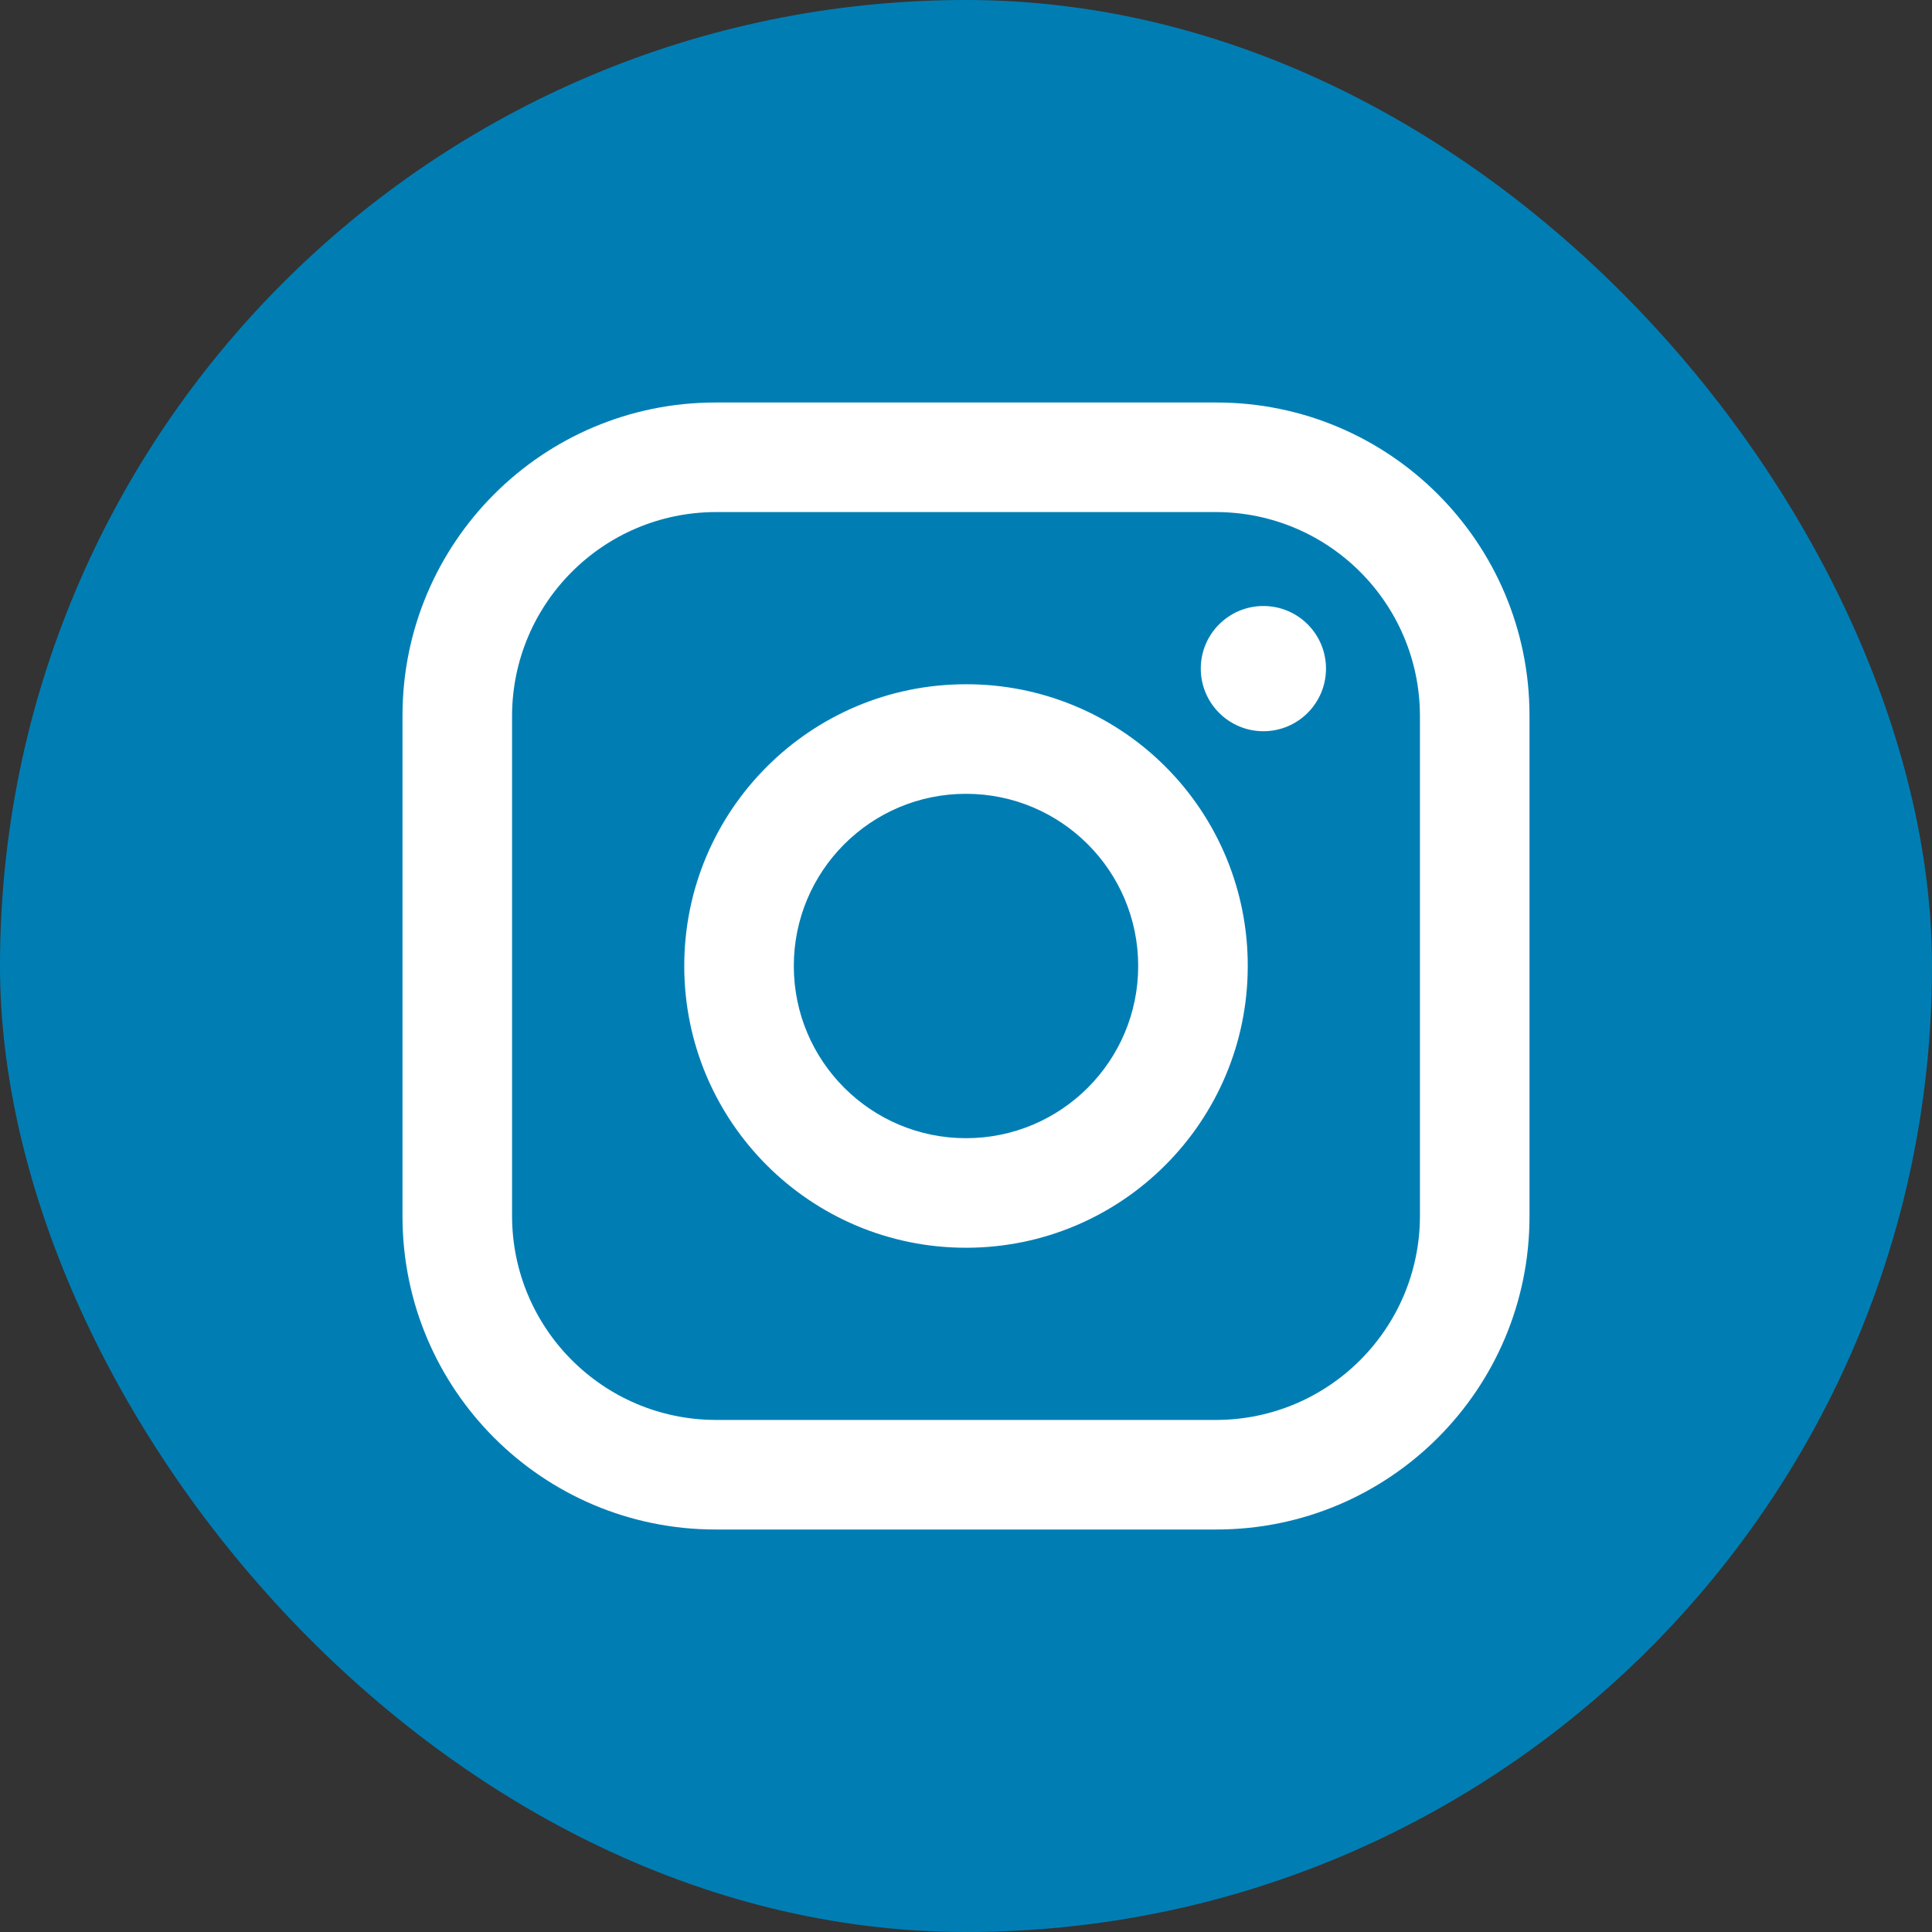
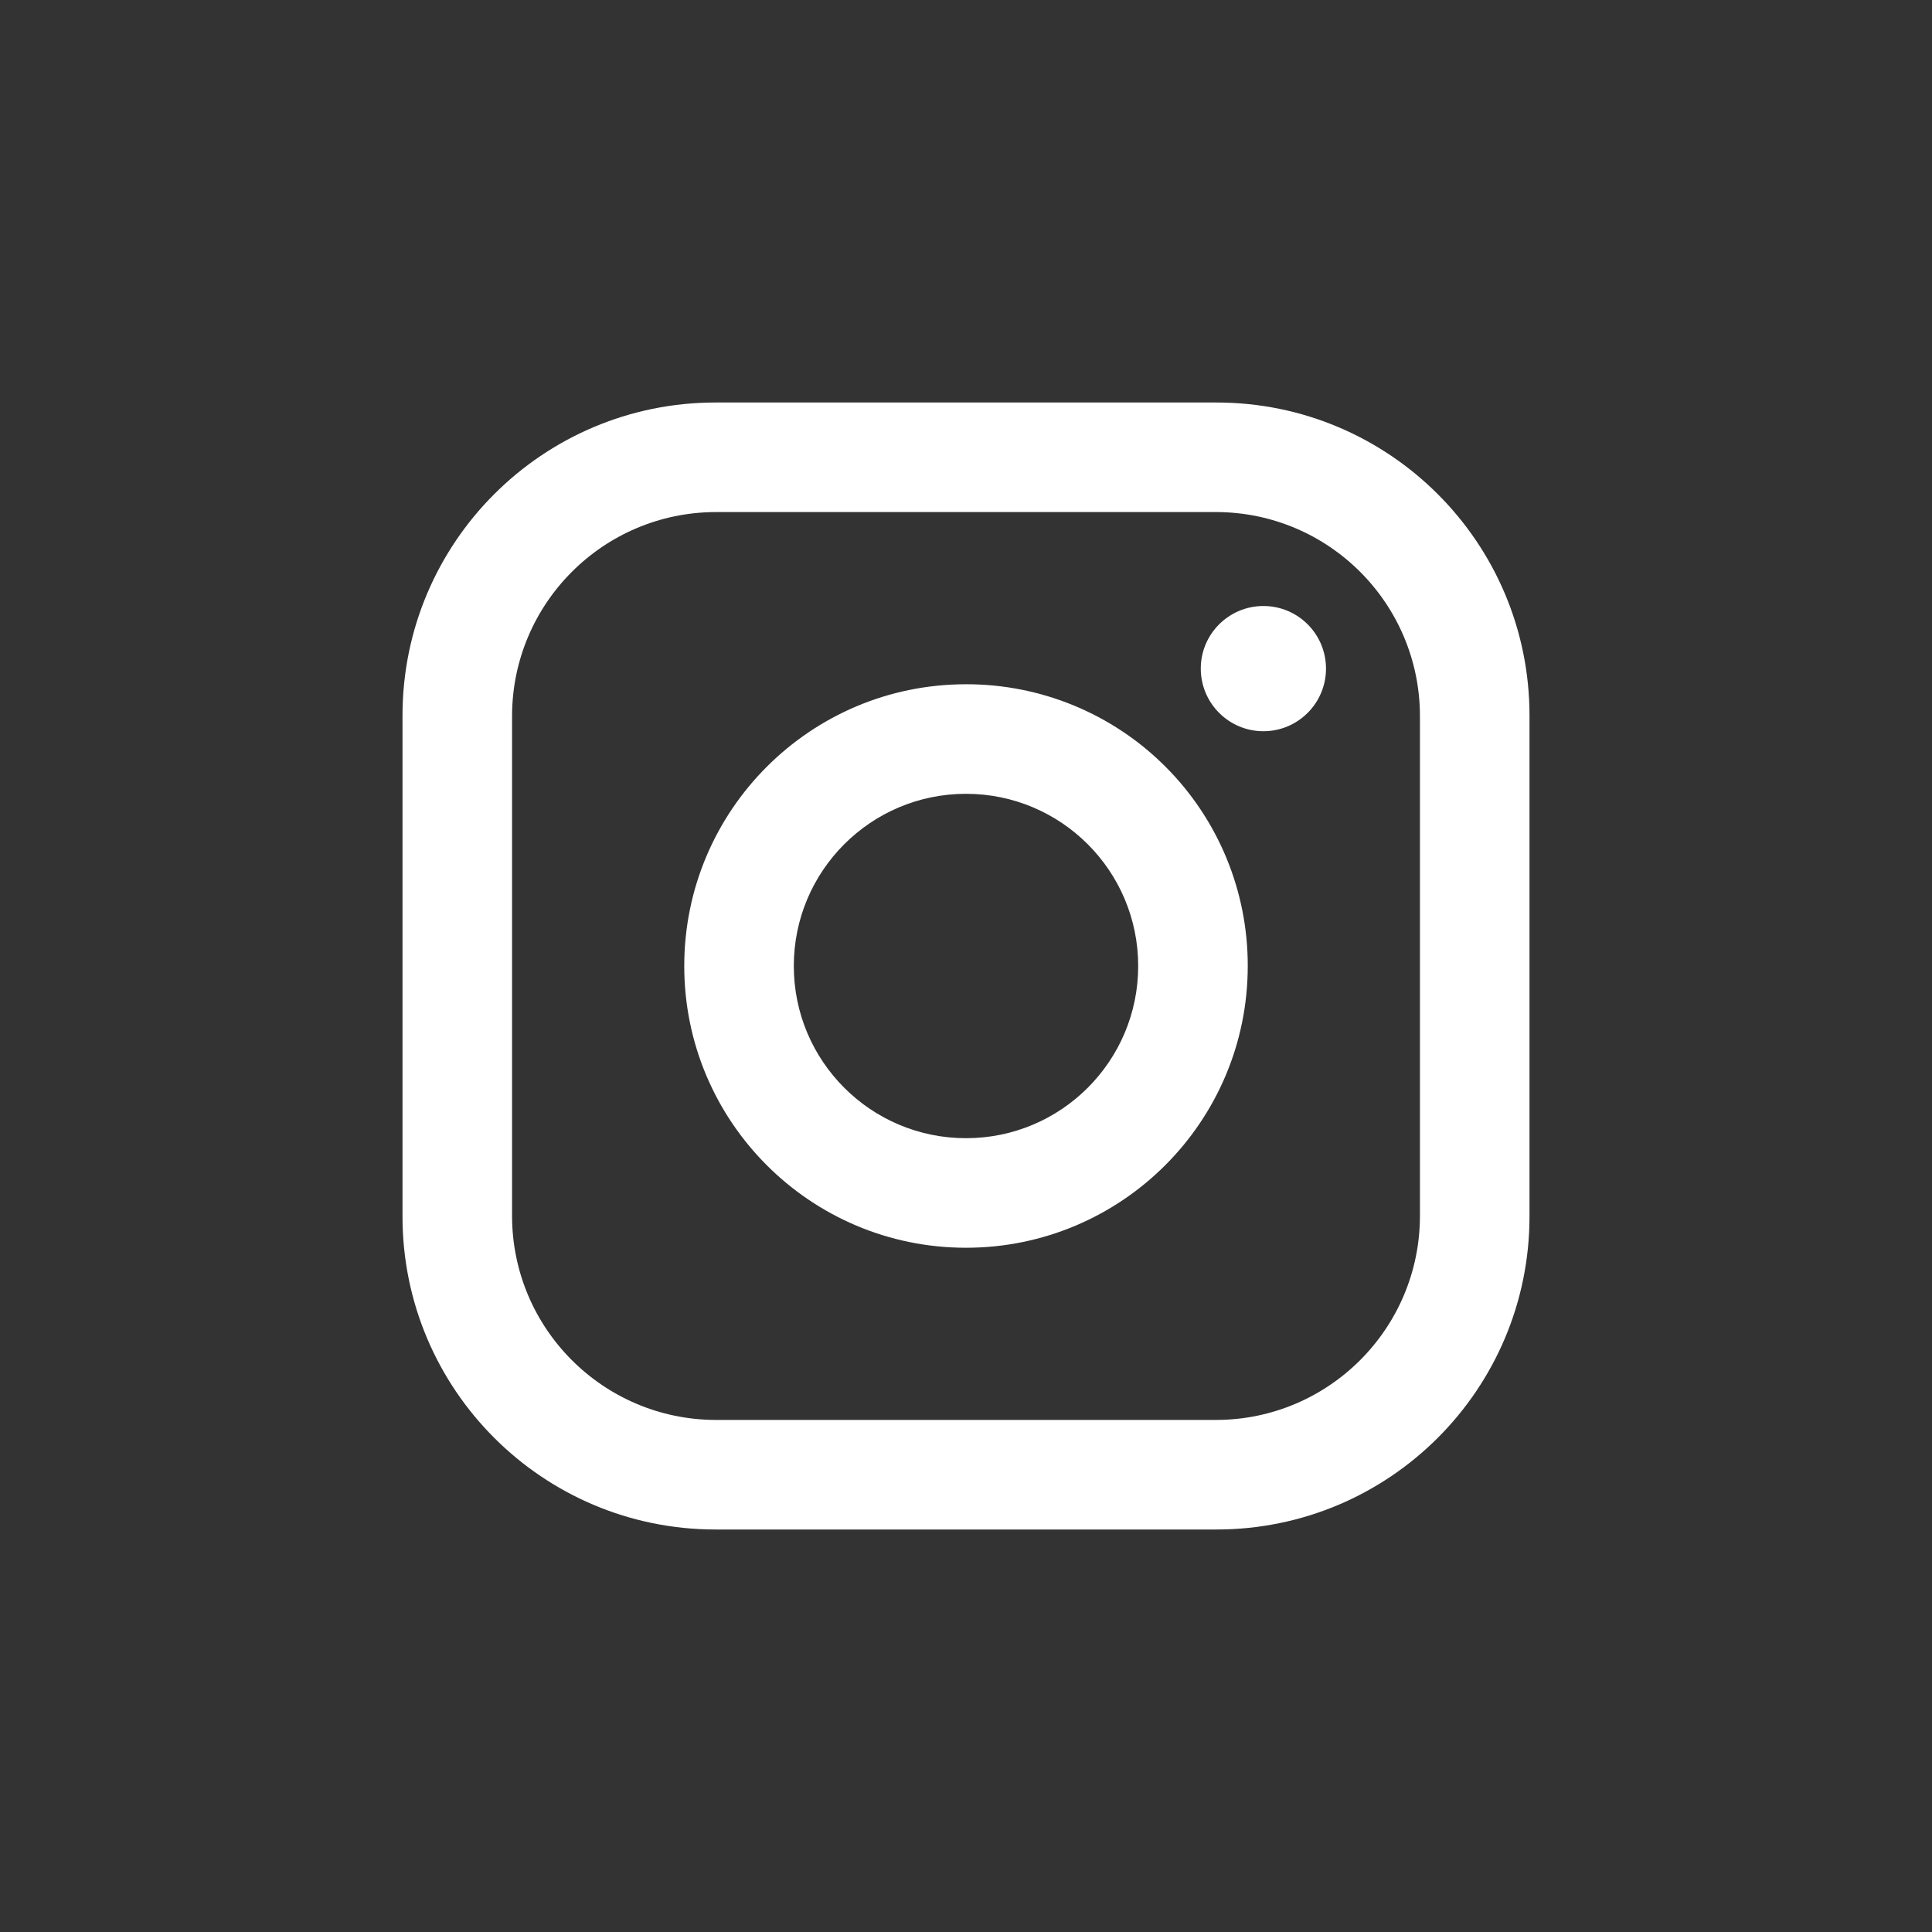
<svg xmlns="http://www.w3.org/2000/svg" width="48" height="48" viewBox="0 0 48 48" fill="none">
  <rect x="0" y="0" width="48" height="48" fill="#333333" stroke="none" />
-   <rect width="48" height="48" rx="24" fill="#007EB4" />
  <path fill-rule="evenodd" clip-rule="evenodd" d="M30.222 10H17.778C13.482 10 10 13.482 10 17.778V30.222C10 34.518 13.482 38 17.778 38H30.222C34.518 38 38 34.518 38 30.222V17.778C38 13.482 34.518 10 30.222 10ZM35.278 30.222C35.269 33.011 33.011 35.269 30.222 35.278H17.778C14.989 35.269 12.731 33.011 12.722 30.222V17.778C12.731 14.989 14.989 12.731 17.778 12.722H30.222C33.011 12.731 35.269 14.989 35.278 17.778V30.222ZM31.389 18.167C32.248 18.167 32.944 17.47 32.944 16.611C32.944 15.752 32.248 15.056 31.389 15.056C30.53 15.056 29.833 15.752 29.833 16.611C29.833 17.47 30.53 18.167 31.389 18.167ZM24 17C20.134 17 17 20.134 17 24C17 27.866 20.134 31 24 31C27.866 31 31 27.866 31 24C31.004 22.142 30.268 20.359 28.954 19.046C27.641 17.732 25.858 16.996 24 17ZM19.722 24C19.722 26.363 21.637 28.278 24 28.278C26.363 28.278 28.278 26.363 28.278 24C28.278 21.637 26.363 19.722 24 19.722C21.637 19.722 19.722 21.637 19.722 24Z" fill="white" />
</svg>